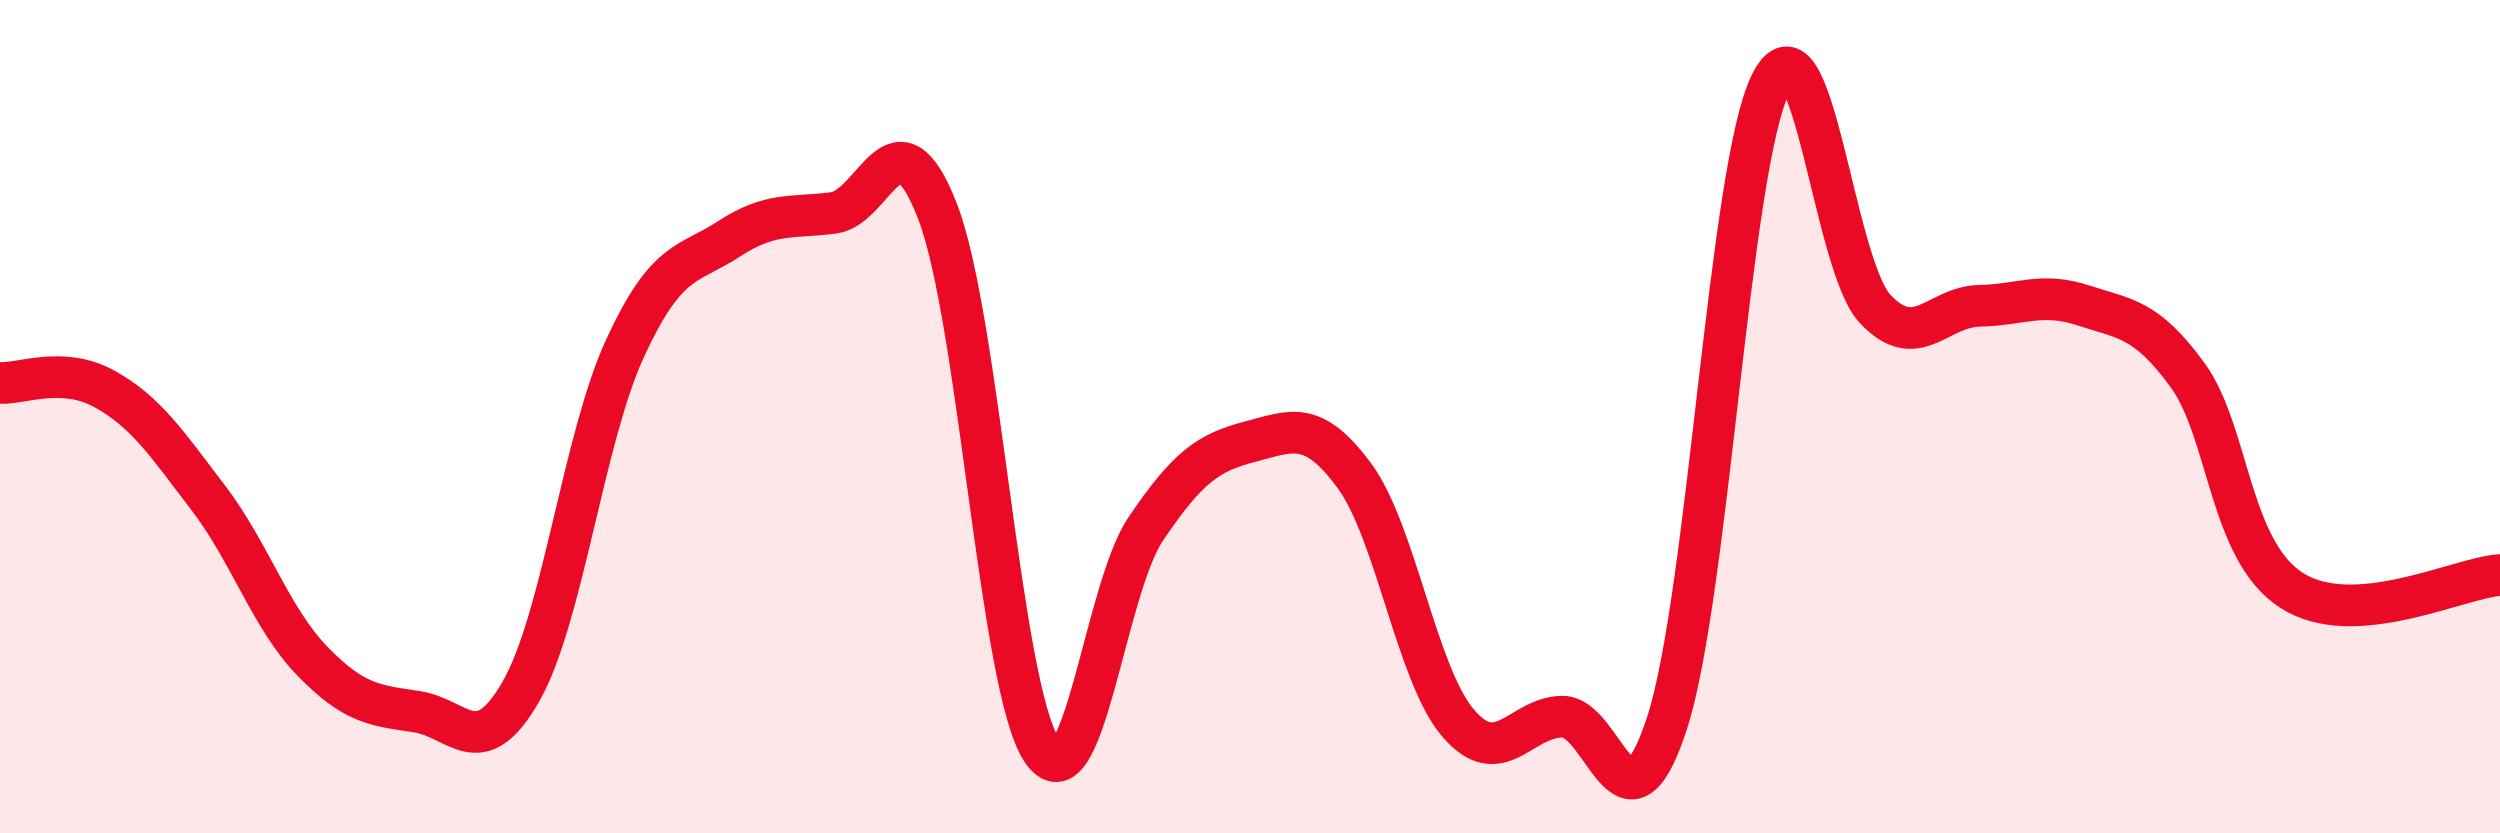
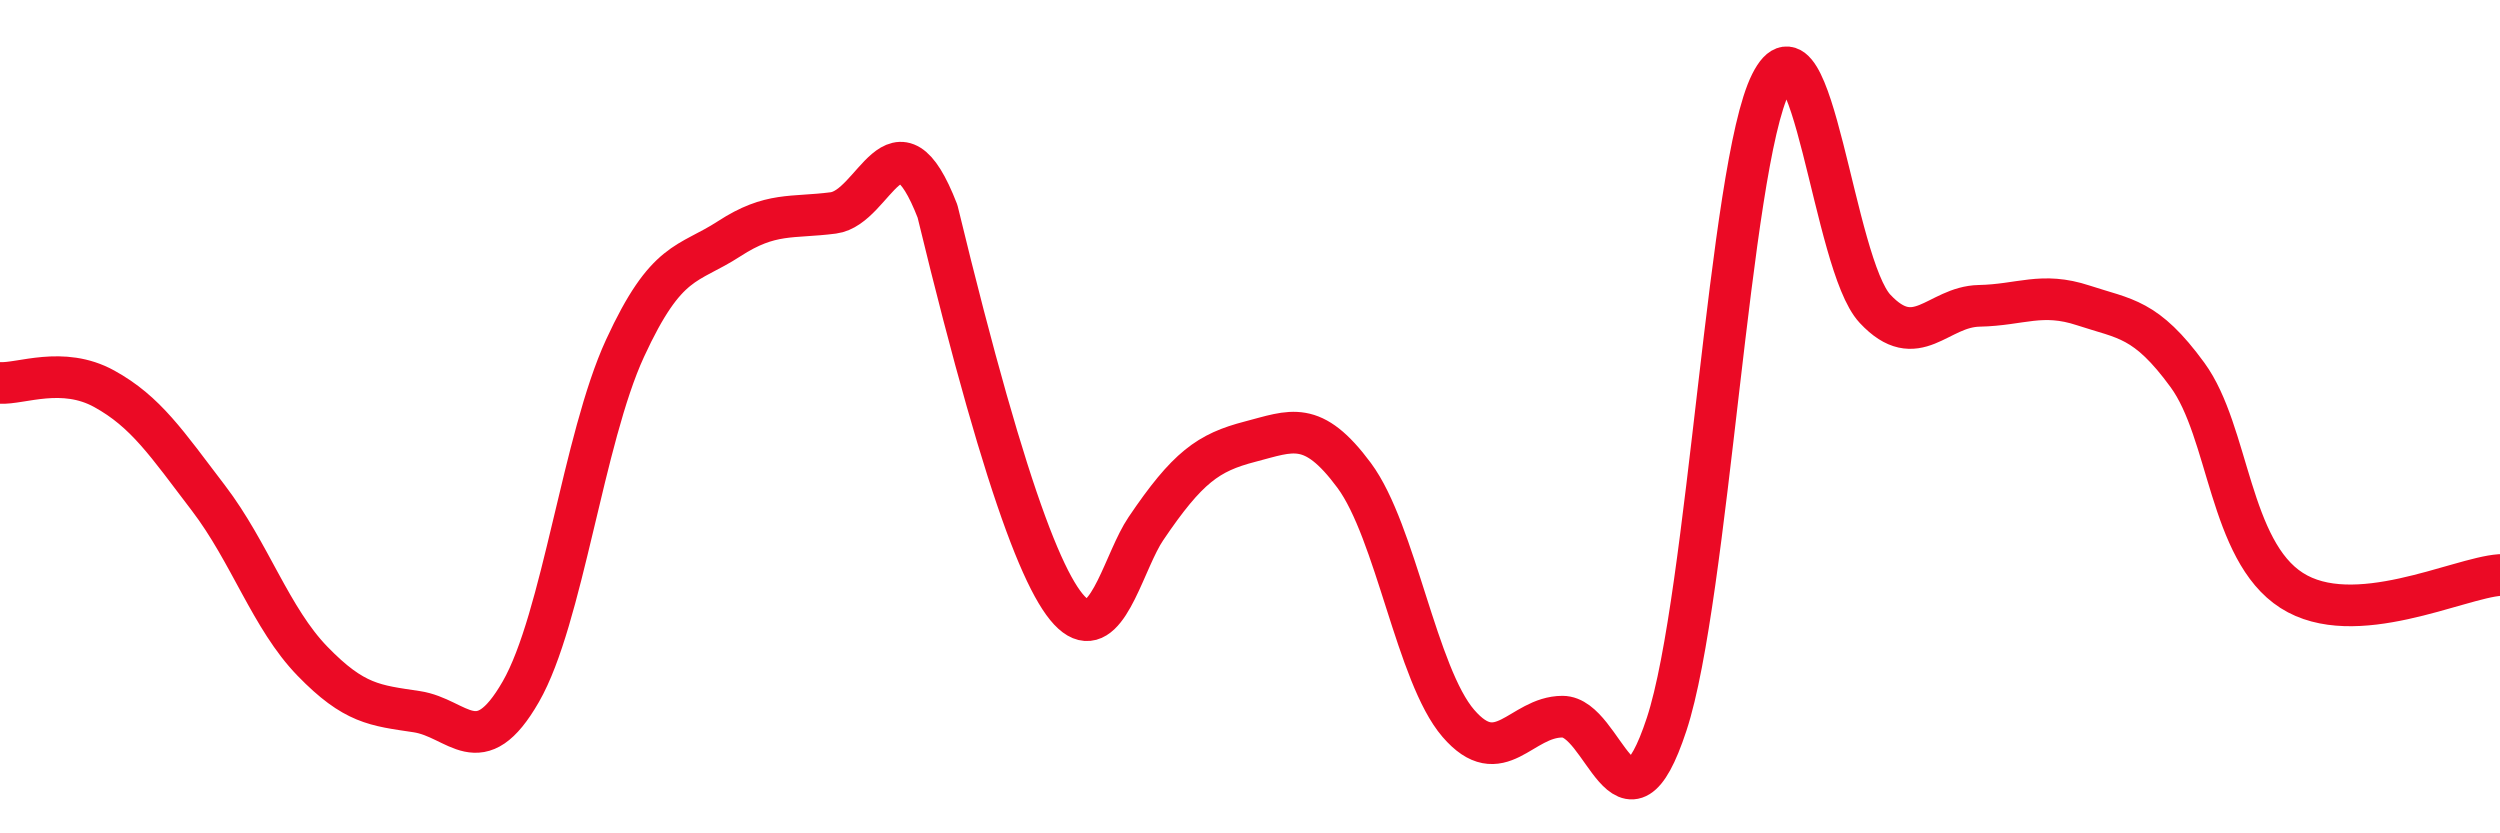
<svg xmlns="http://www.w3.org/2000/svg" width="60" height="20" viewBox="0 0 60 20">
-   <path d="M 0,9.19 C 0.5,9.22 1.5,8.78 2.5,9.33 C 3.5,9.88 4,10.64 5,11.95 C 6,13.26 6.5,14.84 7.5,15.87 C 8.5,16.9 9,16.93 10,17.08 C 11,17.23 11.5,18.34 12.5,16.6 C 13.5,14.86 14,10.53 15,8.36 C 16,6.19 16.5,6.38 17.5,5.73 C 18.5,5.08 19,5.24 20,5.11 C 21,4.98 21.5,2.49 22.5,5.07 C 23.5,7.65 24,16.48 25,18 C 26,19.52 26.5,14.17 27.5,12.69 C 28.5,11.21 29,10.86 30,10.6 C 31,10.34 31.5,10.06 32.5,11.41 C 33.5,12.76 34,16.2 35,17.36 C 36,18.52 36.5,17.2 37.5,17.2 C 38.5,17.2 39,20.42 40,17.38 C 41,14.34 41.5,3.99 42.5,2 C 43.5,0.01 44,6.34 45,7.41 C 46,8.48 46.5,7.36 47.5,7.34 C 48.5,7.32 49,7 50,7.33 C 51,7.66 51.5,7.63 52.5,9 C 53.5,10.37 53.5,13.21 55,14.17 C 56.5,15.13 59,13.87 60,13.8L60 20L0 20Z" fill="#EB0A25" opacity="0.1" stroke-linecap="round" stroke-linejoin="round" />
-   <path d="M 0,9.19 C 0.5,9.22 1.5,8.78 2.5,9.33 C 3.5,9.88 4,10.64 5,11.95 C 6,13.26 6.5,14.84 7.5,15.87 C 8.5,16.9 9,16.93 10,17.08 C 11,17.23 11.5,18.34 12.5,16.6 C 13.5,14.86 14,10.53 15,8.36 C 16,6.19 16.5,6.38 17.5,5.73 C 18.5,5.08 19,5.24 20,5.11 C 21,4.98 21.5,2.49 22.5,5.07 C 23.5,7.65 24,16.48 25,18 C 26,19.52 26.5,14.17 27.5,12.69 C 28.5,11.21 29,10.86 30,10.6 C 31,10.34 31.5,10.06 32.5,11.41 C 33.5,12.76 34,16.2 35,17.36 C 36,18.52 36.5,17.2 37.5,17.2 C 38.5,17.2 39,20.42 40,17.38 C 41,14.34 41.5,3.99 42.5,2 C 43.5,0.01 44,6.34 45,7.41 C 46,8.48 46.5,7.36 47.5,7.34 C 48.5,7.32 49,7 50,7.33 C 51,7.66 51.5,7.63 52.5,9 C 53.5,10.37 53.5,13.21 55,14.17 C 56.5,15.13 59,13.87 60,13.8" stroke="#EB0A25" stroke-width="1" fill="none" stroke-linecap="round" stroke-linejoin="round" />
+   <path d="M 0,9.19 C 0.5,9.22 1.5,8.78 2.5,9.33 C 3.5,9.88 4,10.64 5,11.95 C 6,13.26 6.5,14.84 7.5,15.87 C 8.5,16.9 9,16.93 10,17.08 C 11,17.23 11.5,18.34 12.5,16.6 C 13.5,14.86 14,10.53 15,8.36 C 16,6.19 16.5,6.38 17.5,5.73 C 18.5,5.08 19,5.24 20,5.11 C 21,4.98 21.5,2.49 22.5,5.07 C 26,19.52 26.5,14.17 27.5,12.69 C 28.5,11.21 29,10.86 30,10.6 C 31,10.34 31.5,10.06 32.5,11.41 C 33.5,12.76 34,16.2 35,17.36 C 36,18.52 36.5,17.2 37.5,17.2 C 38.5,17.2 39,20.42 40,17.38 C 41,14.34 41.5,3.99 42.5,2 C 43.5,0.01 44,6.34 45,7.41 C 46,8.48 46.5,7.36 47.5,7.34 C 48.5,7.32 49,7 50,7.33 C 51,7.66 51.5,7.63 52.5,9 C 53.5,10.37 53.5,13.21 55,14.17 C 56.5,15.13 59,13.87 60,13.8" stroke="#EB0A25" stroke-width="1" fill="none" stroke-linecap="round" stroke-linejoin="round" />
</svg>